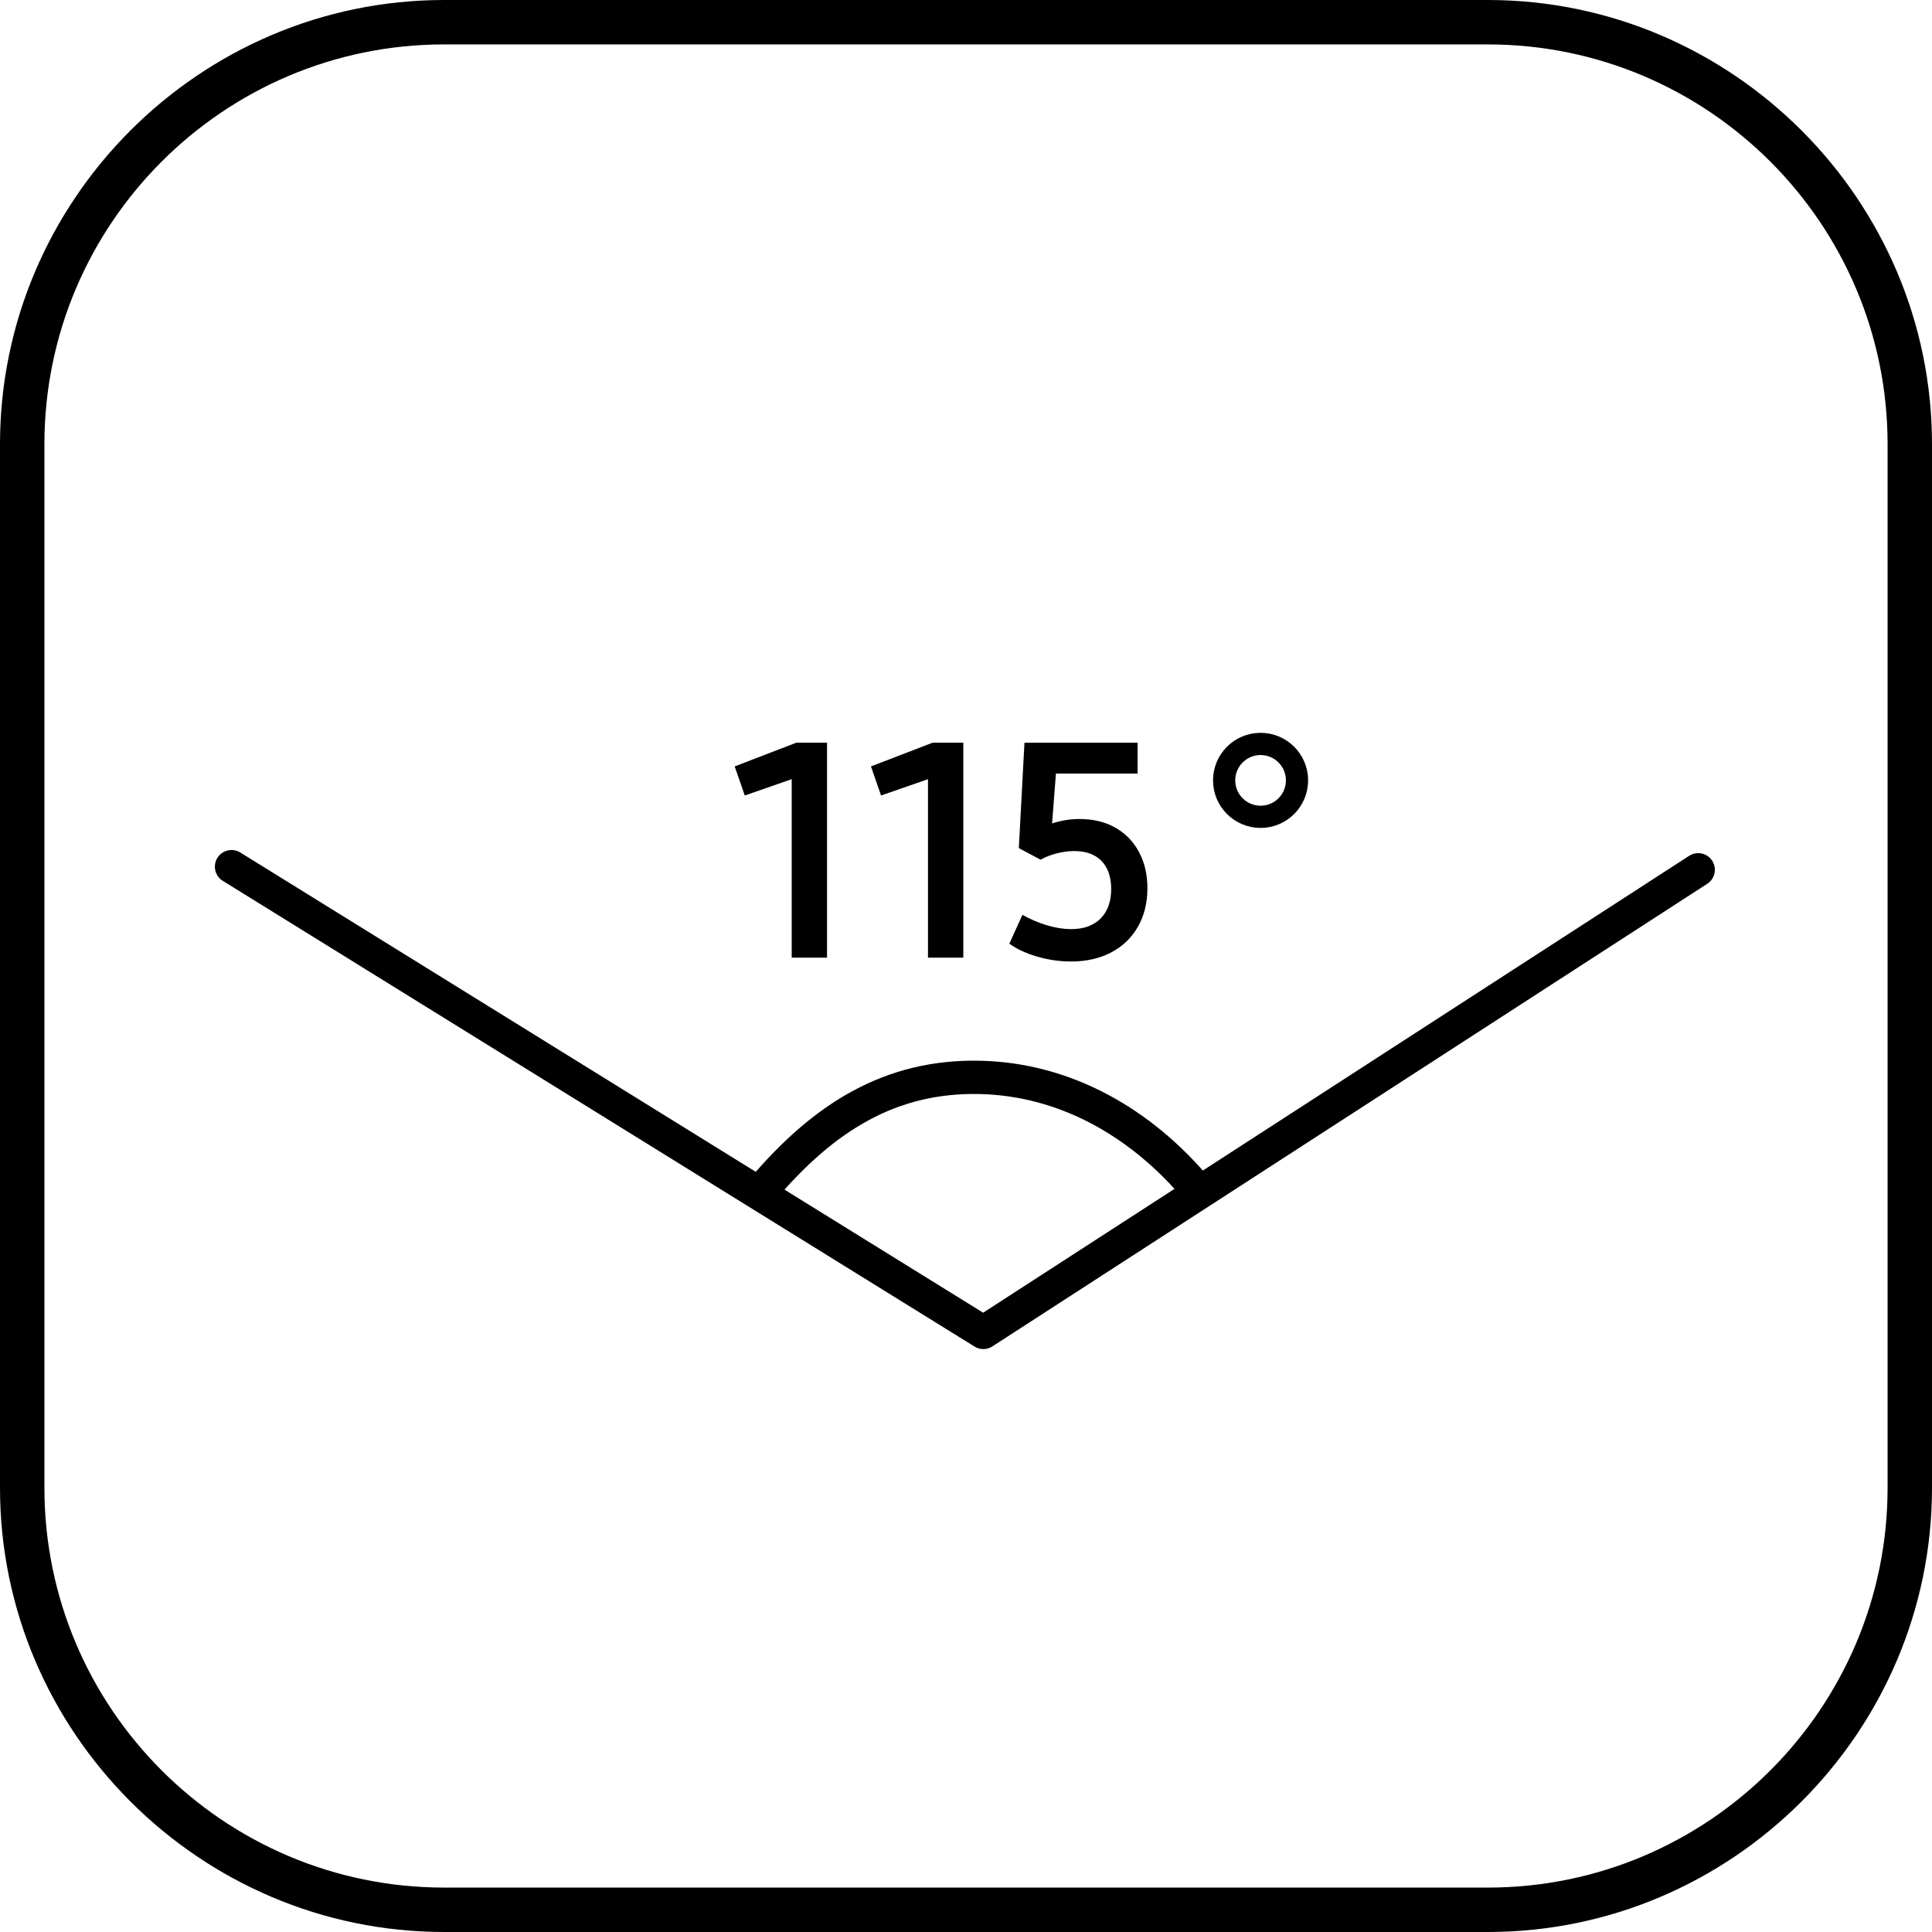
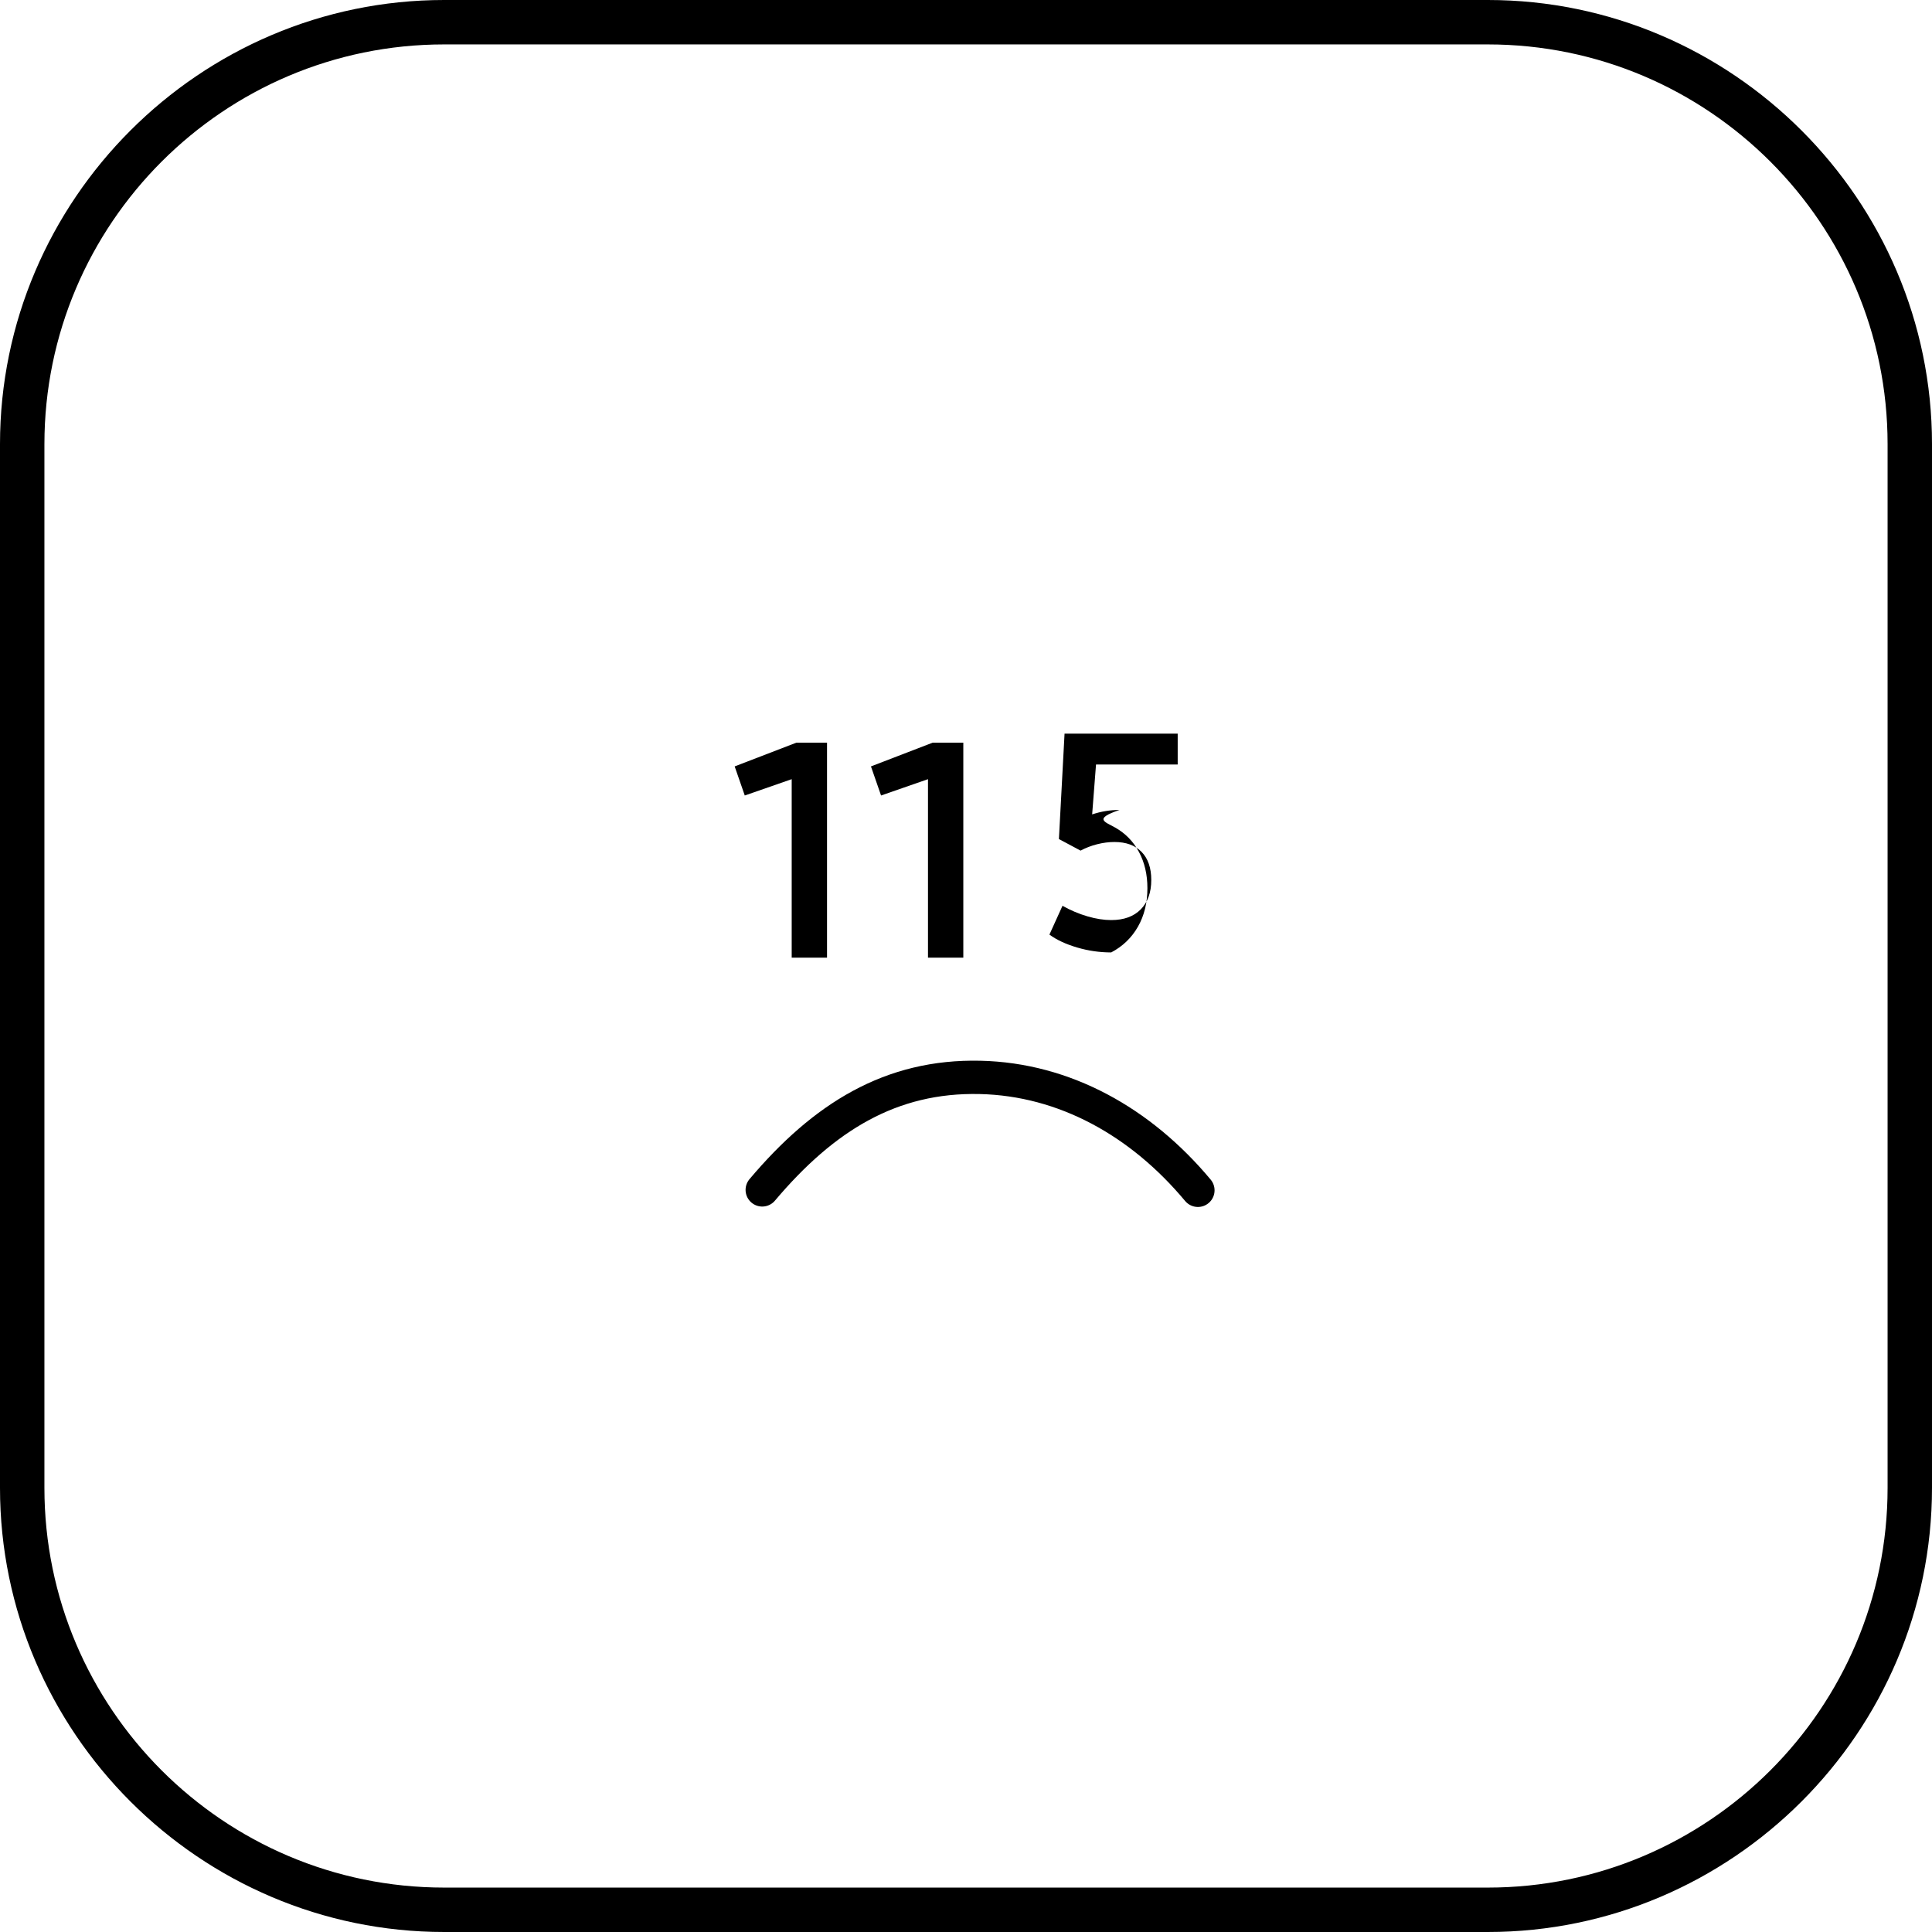
<svg xmlns="http://www.w3.org/2000/svg" version="1.1" id="Layer_1" x="0px" y="0px" viewBox="0 0 87 87" style="enable-background:new 0 0 87 87;" xml:space="preserve">
  <g>
    <path d="M67,2c9.925,0,18,8.075,18,18v47c0,9.925-8.075,18-18,18H20c-9.925,0-18-8.075-18-18V20   c0-9.925,8.075-18,18-18H67 M67,0H20C9,0,0,9,0,20v47c0,11,9,20,20,20h47c11,0,20-9,20-20V20C87,9,78,0,67,0L67,0z" />
  </g>
  <g style="enable-background:new    ;">
    <path d="M37.242,33.442v9.681h-1.591v-8.036l-2.113,0.735l-0.455-1.31l2.781-1.07   H37.242z" />
    <path d="M43.379,33.442v9.681h-1.591v-8.036l-2.113,0.735l-0.455-1.31l2.781-1.07   H43.379z" />
-     <path d="M50.219,37.267c0.459,0.259,0.815,0.624,1.069,1.097   s0.381,1.016,0.381,1.631c0,0.66-0.143,1.239-0.428,1.738   s-0.687,0.885-1.203,1.156c-0.517,0.272-1.119,0.408-1.805,0.408   c-0.518,0-1.027-0.073-1.531-0.221s-0.921-0.341-1.25-0.582l0.588-1.297   c0.365,0.205,0.74,0.363,1.123,0.475c0.384,0.112,0.74,0.168,1.07,0.168   c0.57,0,1.014-0.161,1.33-0.481c0.316-0.321,0.475-0.763,0.475-1.324   c0-0.543-0.145-0.965-0.435-1.264c-0.29-0.298-0.697-0.447-1.224-0.447   c-0.249,0-0.508,0.033-0.775,0.1c-0.268,0.067-0.517,0.163-0.749,0.288   l-0.976-0.521l0.254-4.747h5.095v1.391h-3.678l-0.174,2.246   c0.401-0.134,0.812-0.2,1.23-0.2C49.223,36.879,49.76,37.008,50.219,37.267z" />
+     <path d="M50.219,37.267c0.459,0.259,0.815,0.624,1.069,1.097   s0.381,1.016,0.381,1.631c0,0.66-0.143,1.239-0.428,1.738   s-0.687,0.885-1.203,1.156c-0.518,0-1.027-0.073-1.531-0.221s-0.921-0.341-1.25-0.582l0.588-1.297   c0.365,0.205,0.74,0.363,1.123,0.475c0.384,0.112,0.74,0.168,1.07,0.168   c0.57,0,1.014-0.161,1.33-0.481c0.316-0.321,0.475-0.763,0.475-1.324   c0-0.543-0.145-0.965-0.435-1.264c-0.29-0.298-0.697-0.447-1.224-0.447   c-0.249,0-0.508,0.033-0.775,0.1c-0.268,0.067-0.517,0.163-0.749,0.288   l-0.976-0.521l0.254-4.747h5.095v1.391h-3.678l-0.174,2.246   c0.401-0.134,0.812-0.2,1.23-0.2C49.223,36.879,49.76,37.008,50.219,37.267z" />
  </g>
-   <circle style="fill:none;stroke:#000000;stroke-miterlimit:10;" cx="56.765" cy="35.141" r="1.641" />
  <path style="fill:none;stroke:#000000;stroke-width:1.5;stroke-linecap:round;stroke-linejoin:round;stroke-miterlimit:10;" d="  M34.324,53.582c2.766-3.277,5.789-5.157,9.81-5.066  c3.804,0.086,7.236,2.001,9.809,5.085" />
-   <polyline style="fill:none;stroke:#000000;stroke-width:1.5;stroke-linecap:round;stroke-linejoin:round;stroke-miterlimit:10;" points="  10.426,39.027 44.281,60 76.472,39.168 " />
</svg>